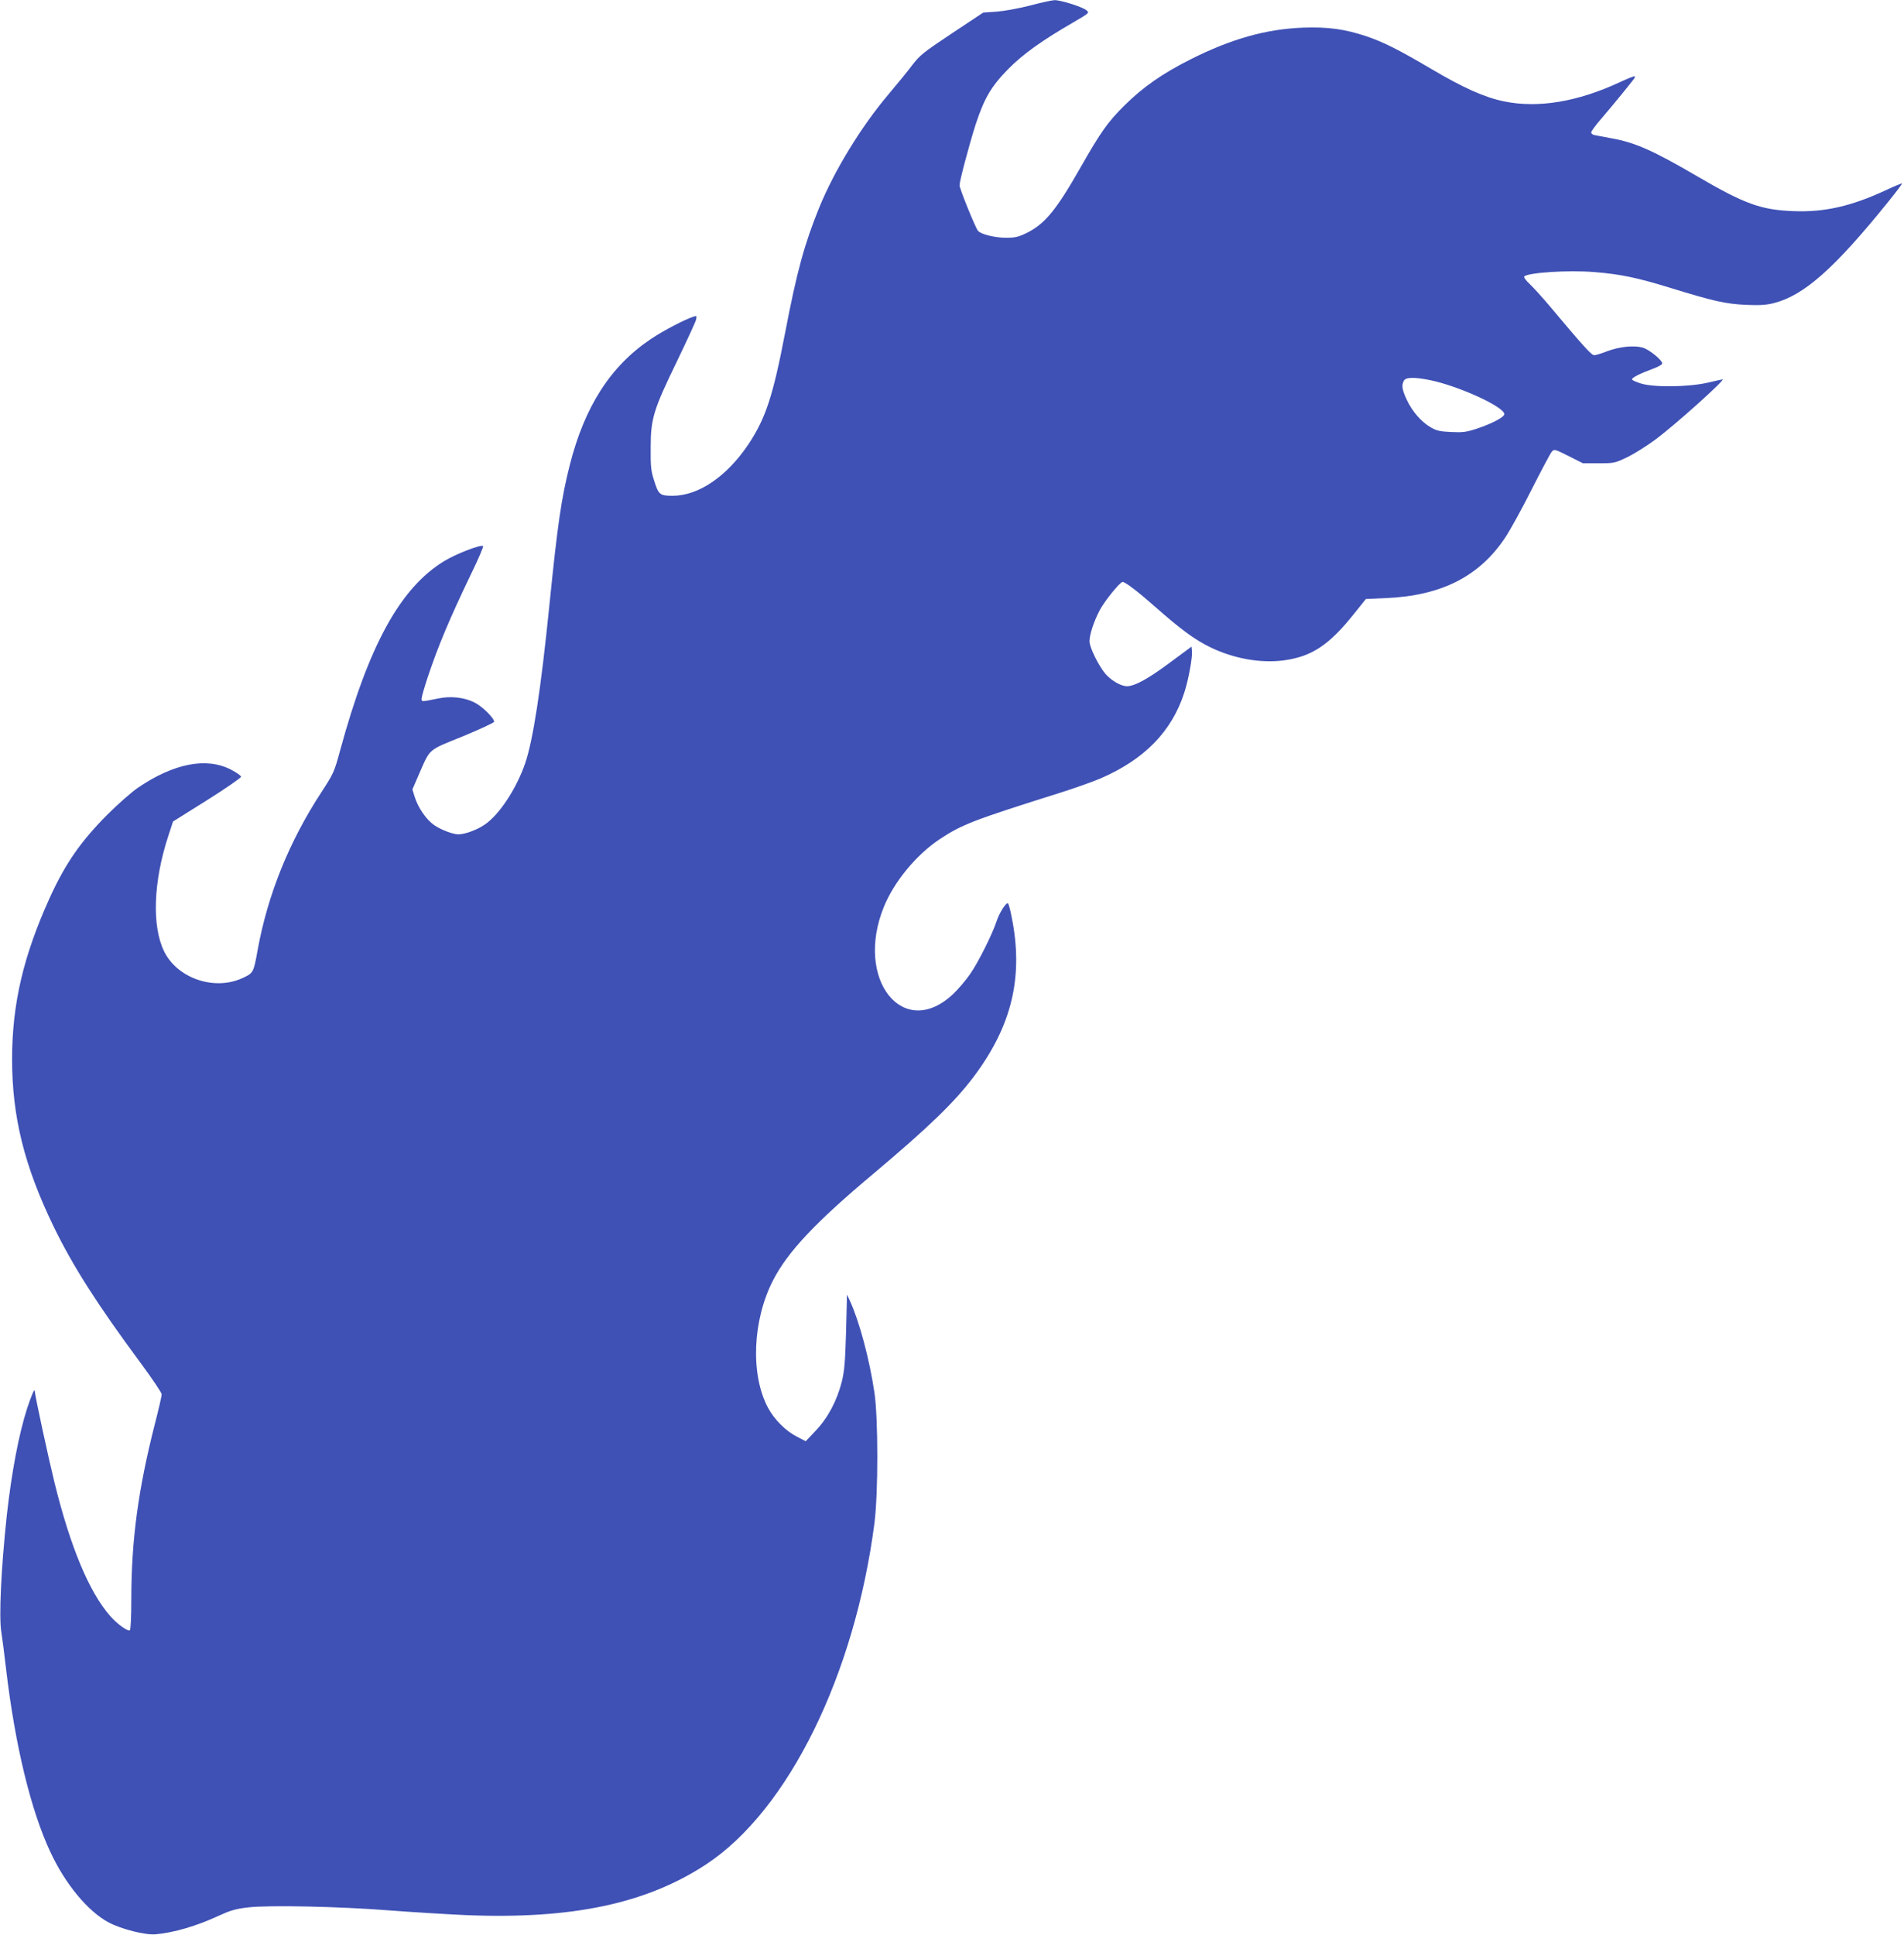
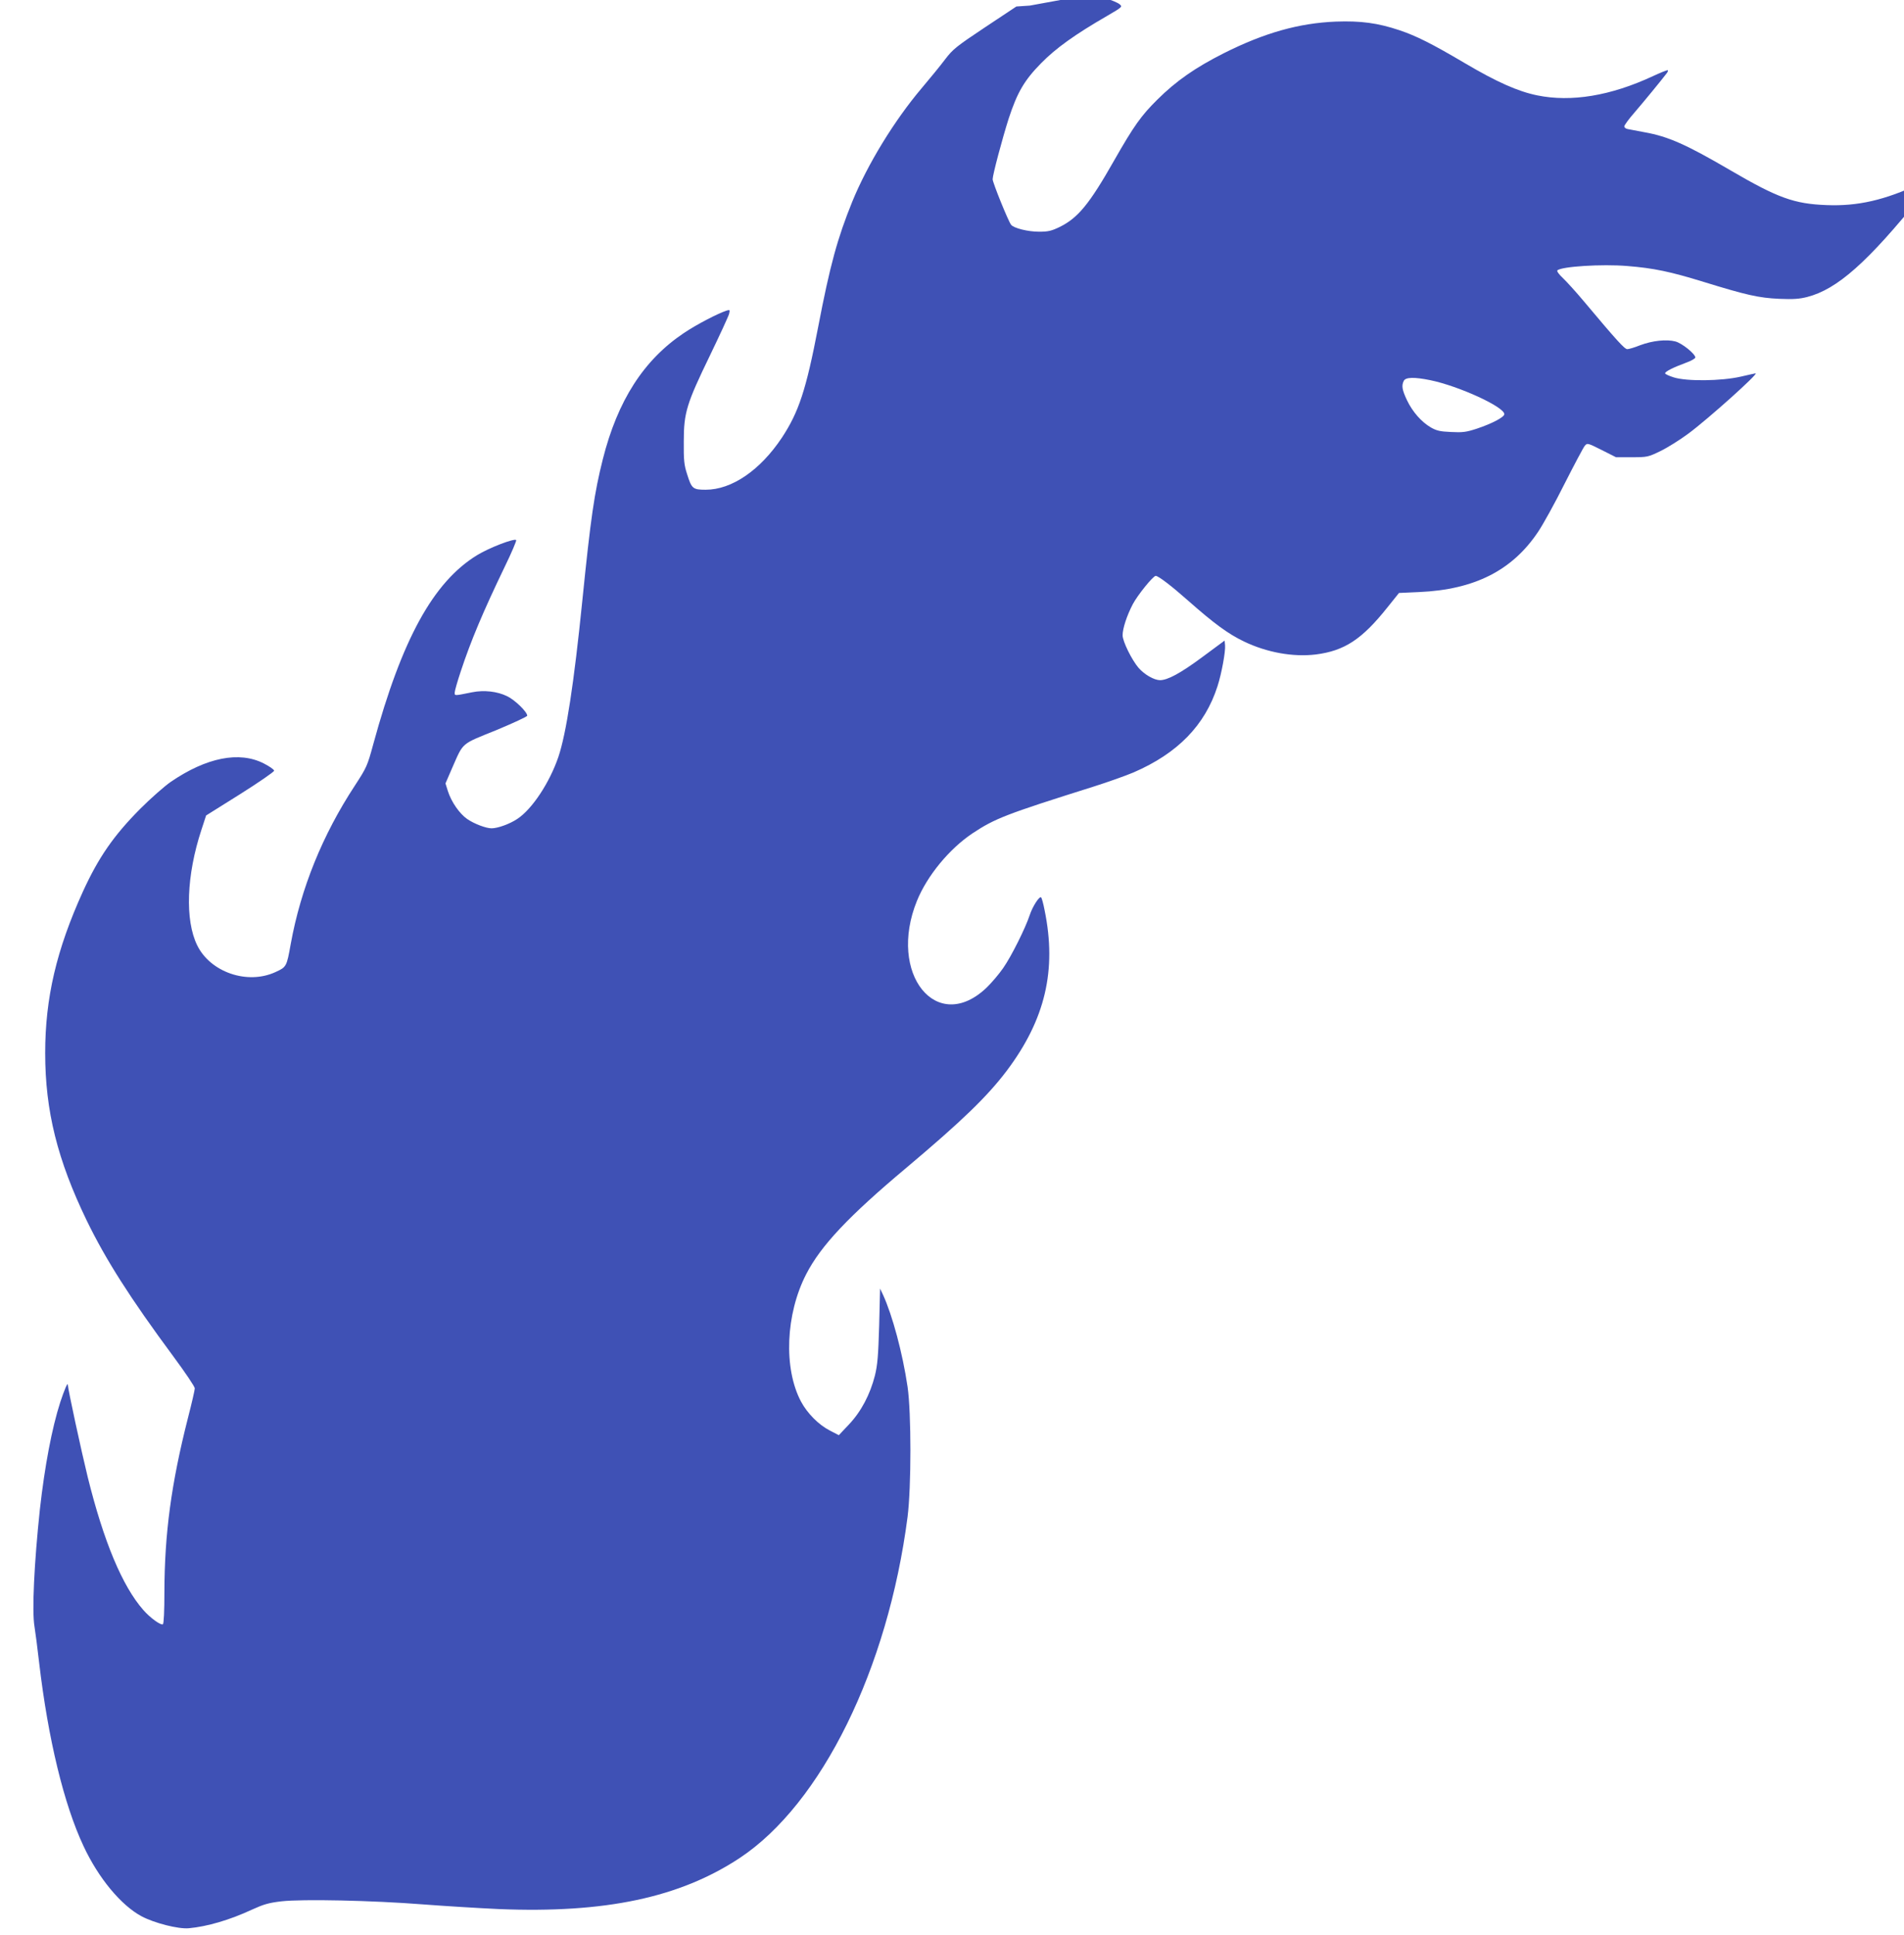
<svg xmlns="http://www.w3.org/2000/svg" version="1.0" width="1260pt" height="1280pt" viewBox="0 0 1260 1280" preserveAspectRatio="xMidYMid meet">
  <g transform="translate(0,1280) scale(0.1,-0.1)" fill="#3f51b5" stroke="none">
-     <path d="M6815 12763 c-74 -19 -169 -36 -219 -40 l-89 -6 -208 -138 c-189 -126 -212 -144 -263 -211 -30 -40 -101 -127 -157 -193 -180 -213 -357 -502 -458 -749 -98 -242 -147 -419 -226 -831 -80 -416 -128 -561 -240 -731 -144 -216 -332 -344 -504 -344 -85 0 -93 7 -123 103 -20 61 -23 93 -22 217 0 191 19 250 174 570 65 135 122 258 126 274 6 26 5 28 -17 21 -58 -19 -197 -91 -282 -148 -266 -178 -439 -447 -537 -836 -56 -222 -80 -387 -135 -931 -56 -554 -107 -884 -159 -1038 -58 -170 -174 -346 -272 -410 -49 -33 -129 -62 -170 -62 -37 0 -116 30 -162 62 -50 35 -104 112 -127 184 l-16 51 45 104 c75 170 55 153 290 248 113 47 206 90 206 96 0 25 -82 105 -133 129 -65 32 -153 42 -232 26 -119 -24 -115 -24 -115 -2 0 11 18 74 40 140 67 203 147 393 290 690 46 94 80 175 77 179 -13 13 -179 -51 -259 -100 -290 -178 -497 -555 -687 -1251 -39 -144 -44 -154 -122 -274 -214 -326 -357 -679 -424 -1047 -27 -151 -28 -153 -103 -187 -185 -84 -429 0 -516 178 -82 167 -71 464 28 764 l31 95 225 141 c124 78 225 148 225 155 0 8 -31 29 -68 48 -162 83 -379 40 -615 -121 -42 -29 -133 -109 -202 -178 -176 -177 -277 -322 -381 -550 -174 -383 -249 -702 -249 -1067 0 -382 81 -707 275 -1108 126 -259 286 -511 574 -900 77 -104 141 -199 141 -210 0 -11 -20 -98 -45 -195 -111 -436 -155 -767 -156 -1151 0 -130 -4 -211 -10 -215 -14 -8 -84 42 -130 95 -138 157 -262 452 -368 881 -41 167 -131 582 -131 608 -1 20 -23 -33 -50 -114 -56 -174 -103 -424 -135 -709 -38 -356 -53 -674 -36 -774 6 -36 20 -145 31 -241 59 -503 164 -938 294 -1214 99 -212 248 -391 384 -464 85 -45 242 -85 312 -79 122 11 272 55 418 123 77 35 110 45 194 55 140 16 603 6 936 -20 144 -11 371 -25 503 -31 705 -29 1198 76 1594 337 543 359 982 1253 1112 2258 25 198 25 688 0 860 -33 223 -100 473 -163 610 l-19 40 -6 -245 c-6 -202 -11 -260 -28 -330 -32 -126 -91 -238 -171 -323 l-68 -72 -58 30 c-75 38 -150 114 -192 192 -117 220 -102 579 34 843 97 189 281 384 664 705 366 308 535 471 664 642 254 338 331 665 250 1060 -8 43 -19 82 -23 86 -11 11 -57 -60 -76 -118 -28 -85 -121 -272 -175 -349 -28 -41 -78 -99 -110 -130 -330 -315 -657 92 -461 574 68 167 214 344 368 447 148 98 220 126 798 308 98 31 219 74 268 95 291 126 472 311 555 570 27 83 54 231 50 271 l-3 31 -150 -111 c-142 -105 -227 -151 -278 -151 -40 1 -102 37 -141 81 -46 54 -106 176 -106 216 0 45 28 130 67 205 32 61 135 188 152 188 18 0 104 -66 216 -165 171 -151 264 -219 368 -269 152 -73 325 -104 475 -86 190 24 306 100 474 311 l77 96 133 6 c367 16 617 143 788 399 33 49 112 192 175 318 64 126 124 239 133 250 17 20 18 20 112 -27 l95 -48 105 0 c102 0 107 1 190 41 47 23 130 75 185 116 132 98 466 398 444 398 -3 0 -47 -10 -99 -22 -127 -29 -356 -32 -442 -5 -32 10 -58 22 -58 27 0 12 54 39 138 70 34 12 62 28 62 35 0 23 -87 94 -132 106 -58 15 -150 6 -233 -25 -37 -15 -75 -26 -85 -26 -18 0 -69 56 -288 317 -51 61 -113 129 -138 153 -25 23 -42 46 -37 51 26 26 295 43 463 29 175 -14 284 -37 505 -105 282 -87 365 -106 500 -112 93 -4 134 -1 185 12 199 51 401 230 759 674 50 62 90 115 88 117 -2 2 -48 -17 -102 -42 -231 -108 -410 -149 -615 -141 -216 8 -324 47 -639 231 -291 170 -410 223 -567 251 -49 9 -99 19 -111 21 -13 2 -23 10 -23 18 0 7 30 49 68 92 61 71 176 211 211 257 8 9 12 20 9 22 -3 3 -47 -15 -99 -39 -279 -130 -540 -173 -765 -127 -128 26 -269 89 -479 213 -222 131 -321 180 -433 218 -144 48 -255 63 -422 57 -243 -10 -471 -74 -740 -209 -188 -95 -314 -182 -441 -308 -106 -105 -154 -172 -284 -400 -165 -291 -240 -381 -360 -441 -56 -27 -77 -32 -138 -32 -73 0 -167 23 -185 46 -18 22 -122 279 -122 301 0 29 64 269 106 401 57 174 104 254 214 366 98 100 225 191 438 314 101 59 102 60 82 77 -28 23 -172 68 -212 67 -18 -1 -91 -17 -163 -36z m2649 -2478 c190 -39 491 -177 491 -225 0 -20 -83 -63 -182 -96 -70 -23 -94 -26 -171 -22 -73 3 -96 9 -133 30 -63 37 -121 103 -158 180 -33 70 -37 97 -21 129 13 24 70 25 174 4z" />
+     <path d="M6815 12763 l-89 -6 -208 -138 c-189 -126 -212 -144 -263 -211 -30 -40 -101 -127 -157 -193 -180 -213 -357 -502 -458 -749 -98 -242 -147 -419 -226 -831 -80 -416 -128 -561 -240 -731 -144 -216 -332 -344 -504 -344 -85 0 -93 7 -123 103 -20 61 -23 93 -22 217 0 191 19 250 174 570 65 135 122 258 126 274 6 26 5 28 -17 21 -58 -19 -197 -91 -282 -148 -266 -178 -439 -447 -537 -836 -56 -222 -80 -387 -135 -931 -56 -554 -107 -884 -159 -1038 -58 -170 -174 -346 -272 -410 -49 -33 -129 -62 -170 -62 -37 0 -116 30 -162 62 -50 35 -104 112 -127 184 l-16 51 45 104 c75 170 55 153 290 248 113 47 206 90 206 96 0 25 -82 105 -133 129 -65 32 -153 42 -232 26 -119 -24 -115 -24 -115 -2 0 11 18 74 40 140 67 203 147 393 290 690 46 94 80 175 77 179 -13 13 -179 -51 -259 -100 -290 -178 -497 -555 -687 -1251 -39 -144 -44 -154 -122 -274 -214 -326 -357 -679 -424 -1047 -27 -151 -28 -153 -103 -187 -185 -84 -429 0 -516 178 -82 167 -71 464 28 764 l31 95 225 141 c124 78 225 148 225 155 0 8 -31 29 -68 48 -162 83 -379 40 -615 -121 -42 -29 -133 -109 -202 -178 -176 -177 -277 -322 -381 -550 -174 -383 -249 -702 -249 -1067 0 -382 81 -707 275 -1108 126 -259 286 -511 574 -900 77 -104 141 -199 141 -210 0 -11 -20 -98 -45 -195 -111 -436 -155 -767 -156 -1151 0 -130 -4 -211 -10 -215 -14 -8 -84 42 -130 95 -138 157 -262 452 -368 881 -41 167 -131 582 -131 608 -1 20 -23 -33 -50 -114 -56 -174 -103 -424 -135 -709 -38 -356 -53 -674 -36 -774 6 -36 20 -145 31 -241 59 -503 164 -938 294 -1214 99 -212 248 -391 384 -464 85 -45 242 -85 312 -79 122 11 272 55 418 123 77 35 110 45 194 55 140 16 603 6 936 -20 144 -11 371 -25 503 -31 705 -29 1198 76 1594 337 543 359 982 1253 1112 2258 25 198 25 688 0 860 -33 223 -100 473 -163 610 l-19 40 -6 -245 c-6 -202 -11 -260 -28 -330 -32 -126 -91 -238 -171 -323 l-68 -72 -58 30 c-75 38 -150 114 -192 192 -117 220 -102 579 34 843 97 189 281 384 664 705 366 308 535 471 664 642 254 338 331 665 250 1060 -8 43 -19 82 -23 86 -11 11 -57 -60 -76 -118 -28 -85 -121 -272 -175 -349 -28 -41 -78 -99 -110 -130 -330 -315 -657 92 -461 574 68 167 214 344 368 447 148 98 220 126 798 308 98 31 219 74 268 95 291 126 472 311 555 570 27 83 54 231 50 271 l-3 31 -150 -111 c-142 -105 -227 -151 -278 -151 -40 1 -102 37 -141 81 -46 54 -106 176 -106 216 0 45 28 130 67 205 32 61 135 188 152 188 18 0 104 -66 216 -165 171 -151 264 -219 368 -269 152 -73 325 -104 475 -86 190 24 306 100 474 311 l77 96 133 6 c367 16 617 143 788 399 33 49 112 192 175 318 64 126 124 239 133 250 17 20 18 20 112 -27 l95 -48 105 0 c102 0 107 1 190 41 47 23 130 75 185 116 132 98 466 398 444 398 -3 0 -47 -10 -99 -22 -127 -29 -356 -32 -442 -5 -32 10 -58 22 -58 27 0 12 54 39 138 70 34 12 62 28 62 35 0 23 -87 94 -132 106 -58 15 -150 6 -233 -25 -37 -15 -75 -26 -85 -26 -18 0 -69 56 -288 317 -51 61 -113 129 -138 153 -25 23 -42 46 -37 51 26 26 295 43 463 29 175 -14 284 -37 505 -105 282 -87 365 -106 500 -112 93 -4 134 -1 185 12 199 51 401 230 759 674 50 62 90 115 88 117 -2 2 -48 -17 -102 -42 -231 -108 -410 -149 -615 -141 -216 8 -324 47 -639 231 -291 170 -410 223 -567 251 -49 9 -99 19 -111 21 -13 2 -23 10 -23 18 0 7 30 49 68 92 61 71 176 211 211 257 8 9 12 20 9 22 -3 3 -47 -15 -99 -39 -279 -130 -540 -173 -765 -127 -128 26 -269 89 -479 213 -222 131 -321 180 -433 218 -144 48 -255 63 -422 57 -243 -10 -471 -74 -740 -209 -188 -95 -314 -182 -441 -308 -106 -105 -154 -172 -284 -400 -165 -291 -240 -381 -360 -441 -56 -27 -77 -32 -138 -32 -73 0 -167 23 -185 46 -18 22 -122 279 -122 301 0 29 64 269 106 401 57 174 104 254 214 366 98 100 225 191 438 314 101 59 102 60 82 77 -28 23 -172 68 -212 67 -18 -1 -91 -17 -163 -36z m2649 -2478 c190 -39 491 -177 491 -225 0 -20 -83 -63 -182 -96 -70 -23 -94 -26 -171 -22 -73 3 -96 9 -133 30 -63 37 -121 103 -158 180 -33 70 -37 97 -21 129 13 24 70 25 174 4z" />
  </g>
</svg>